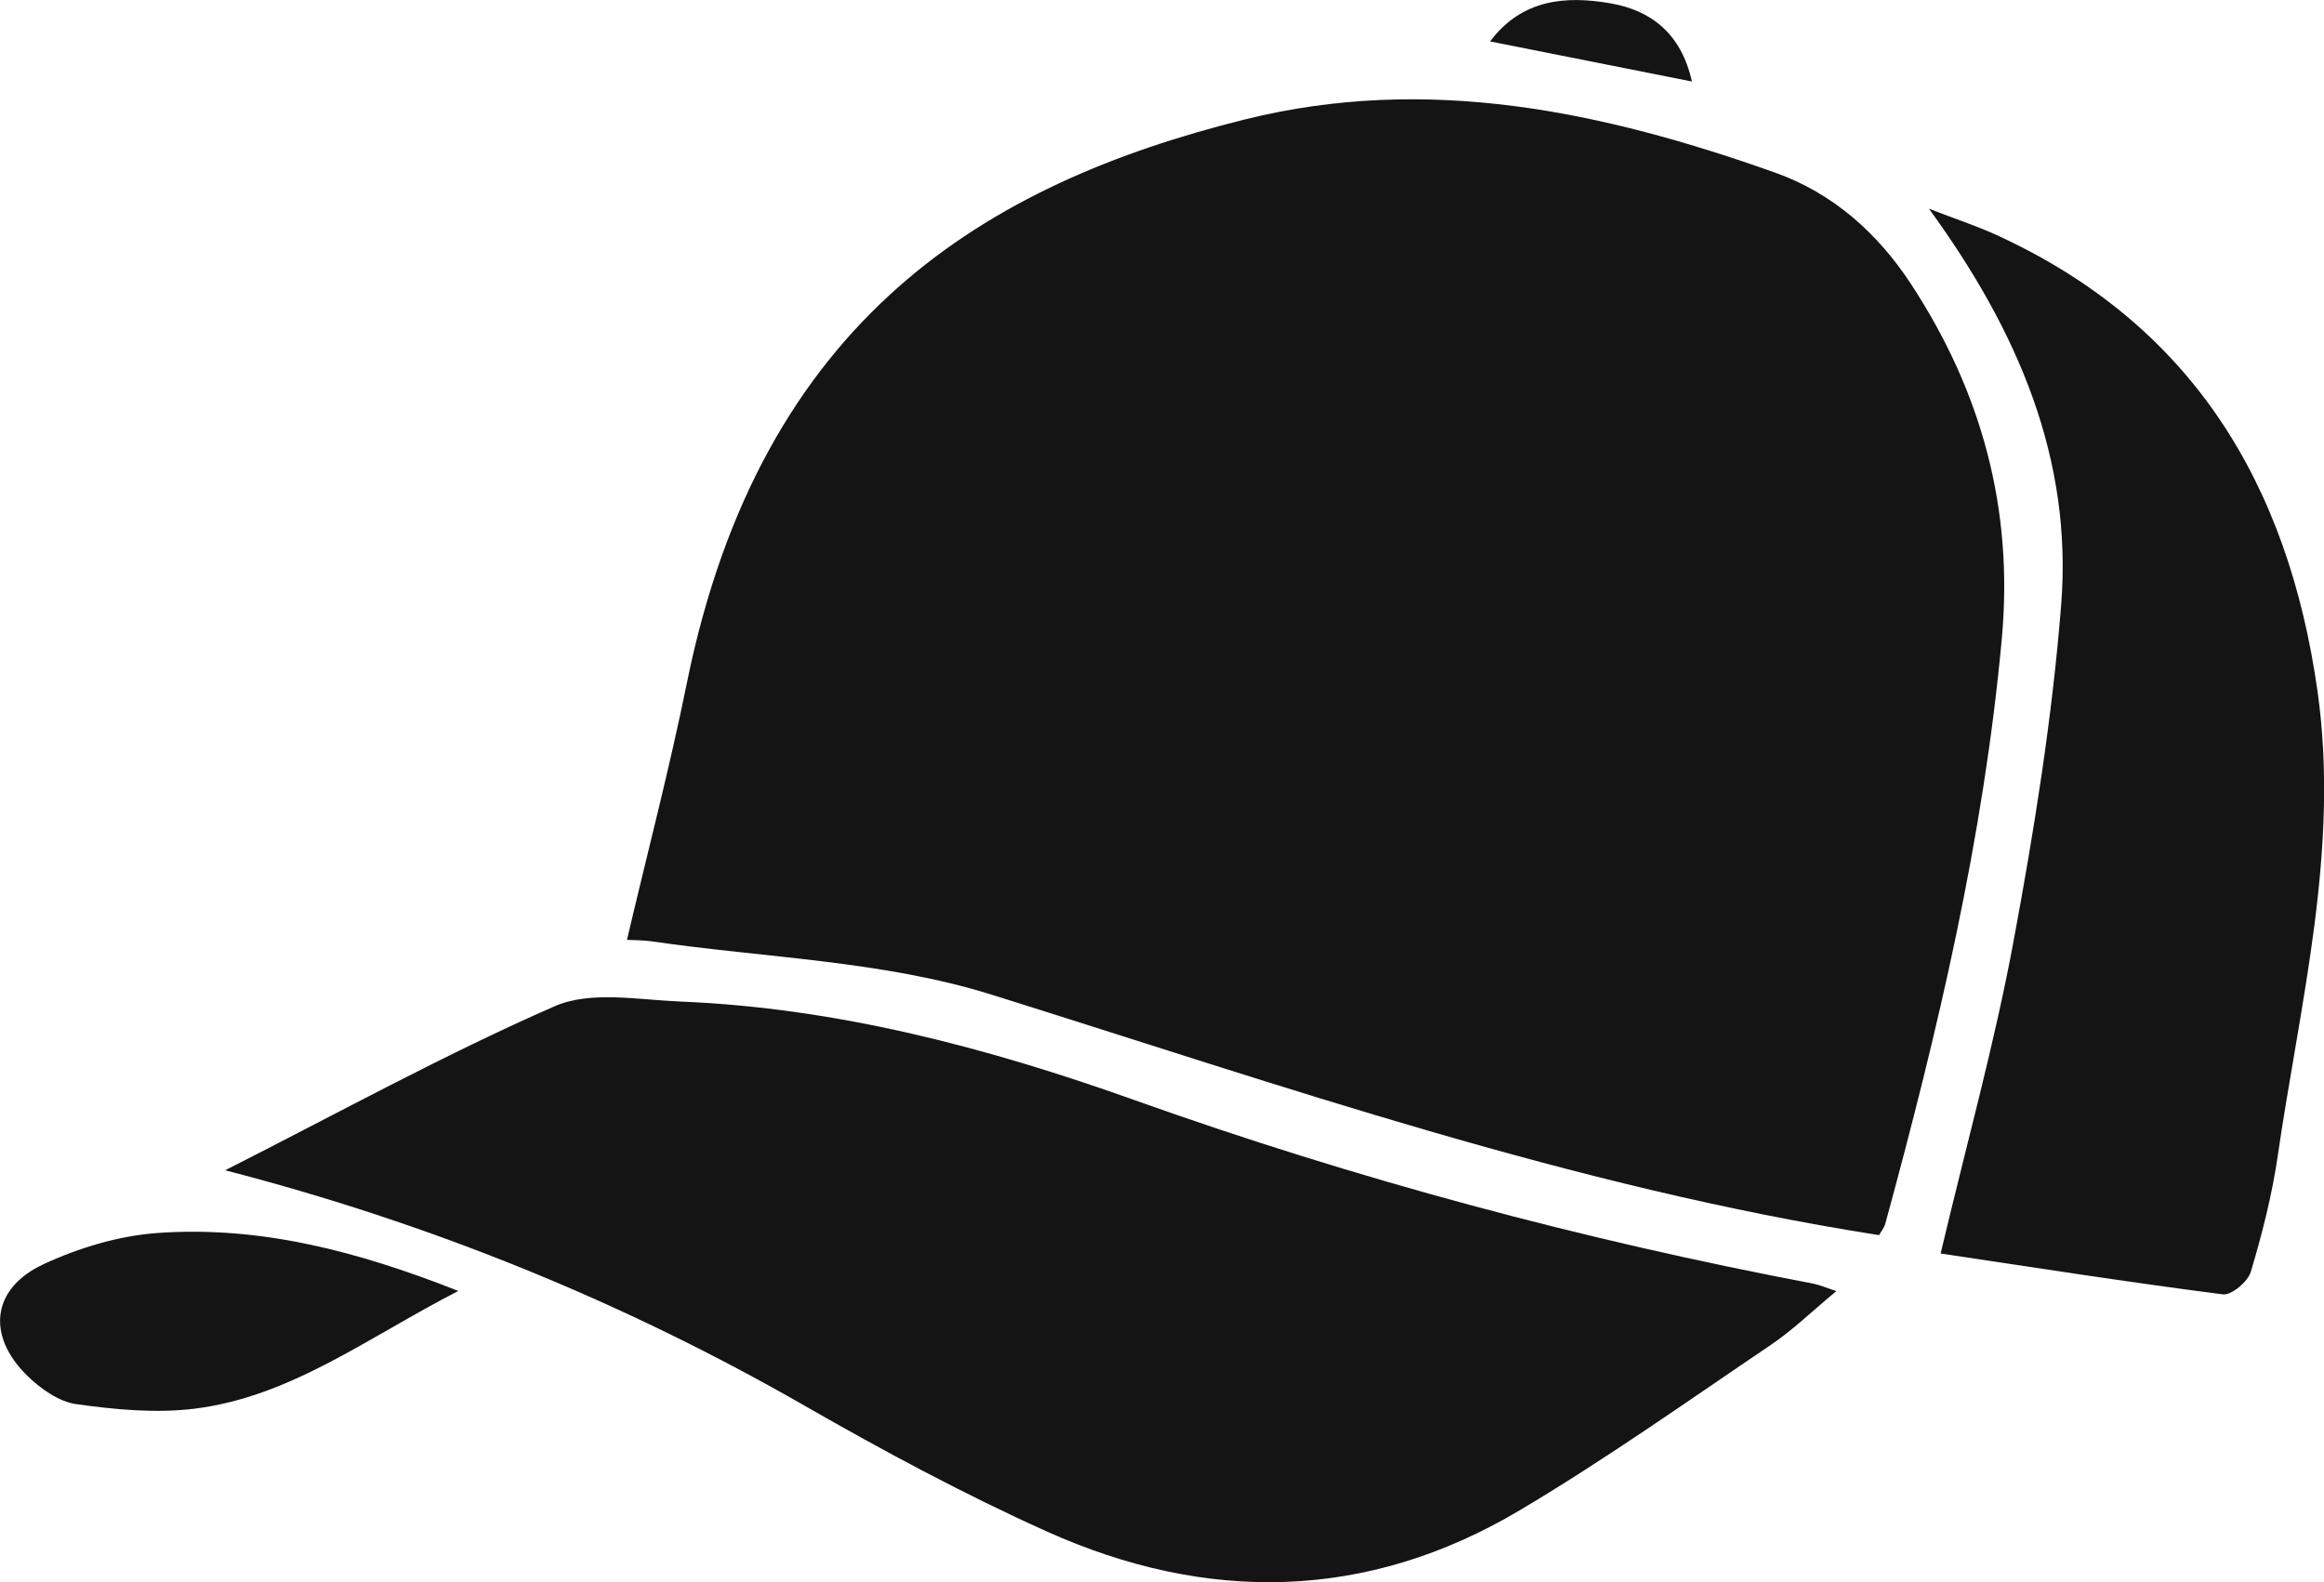
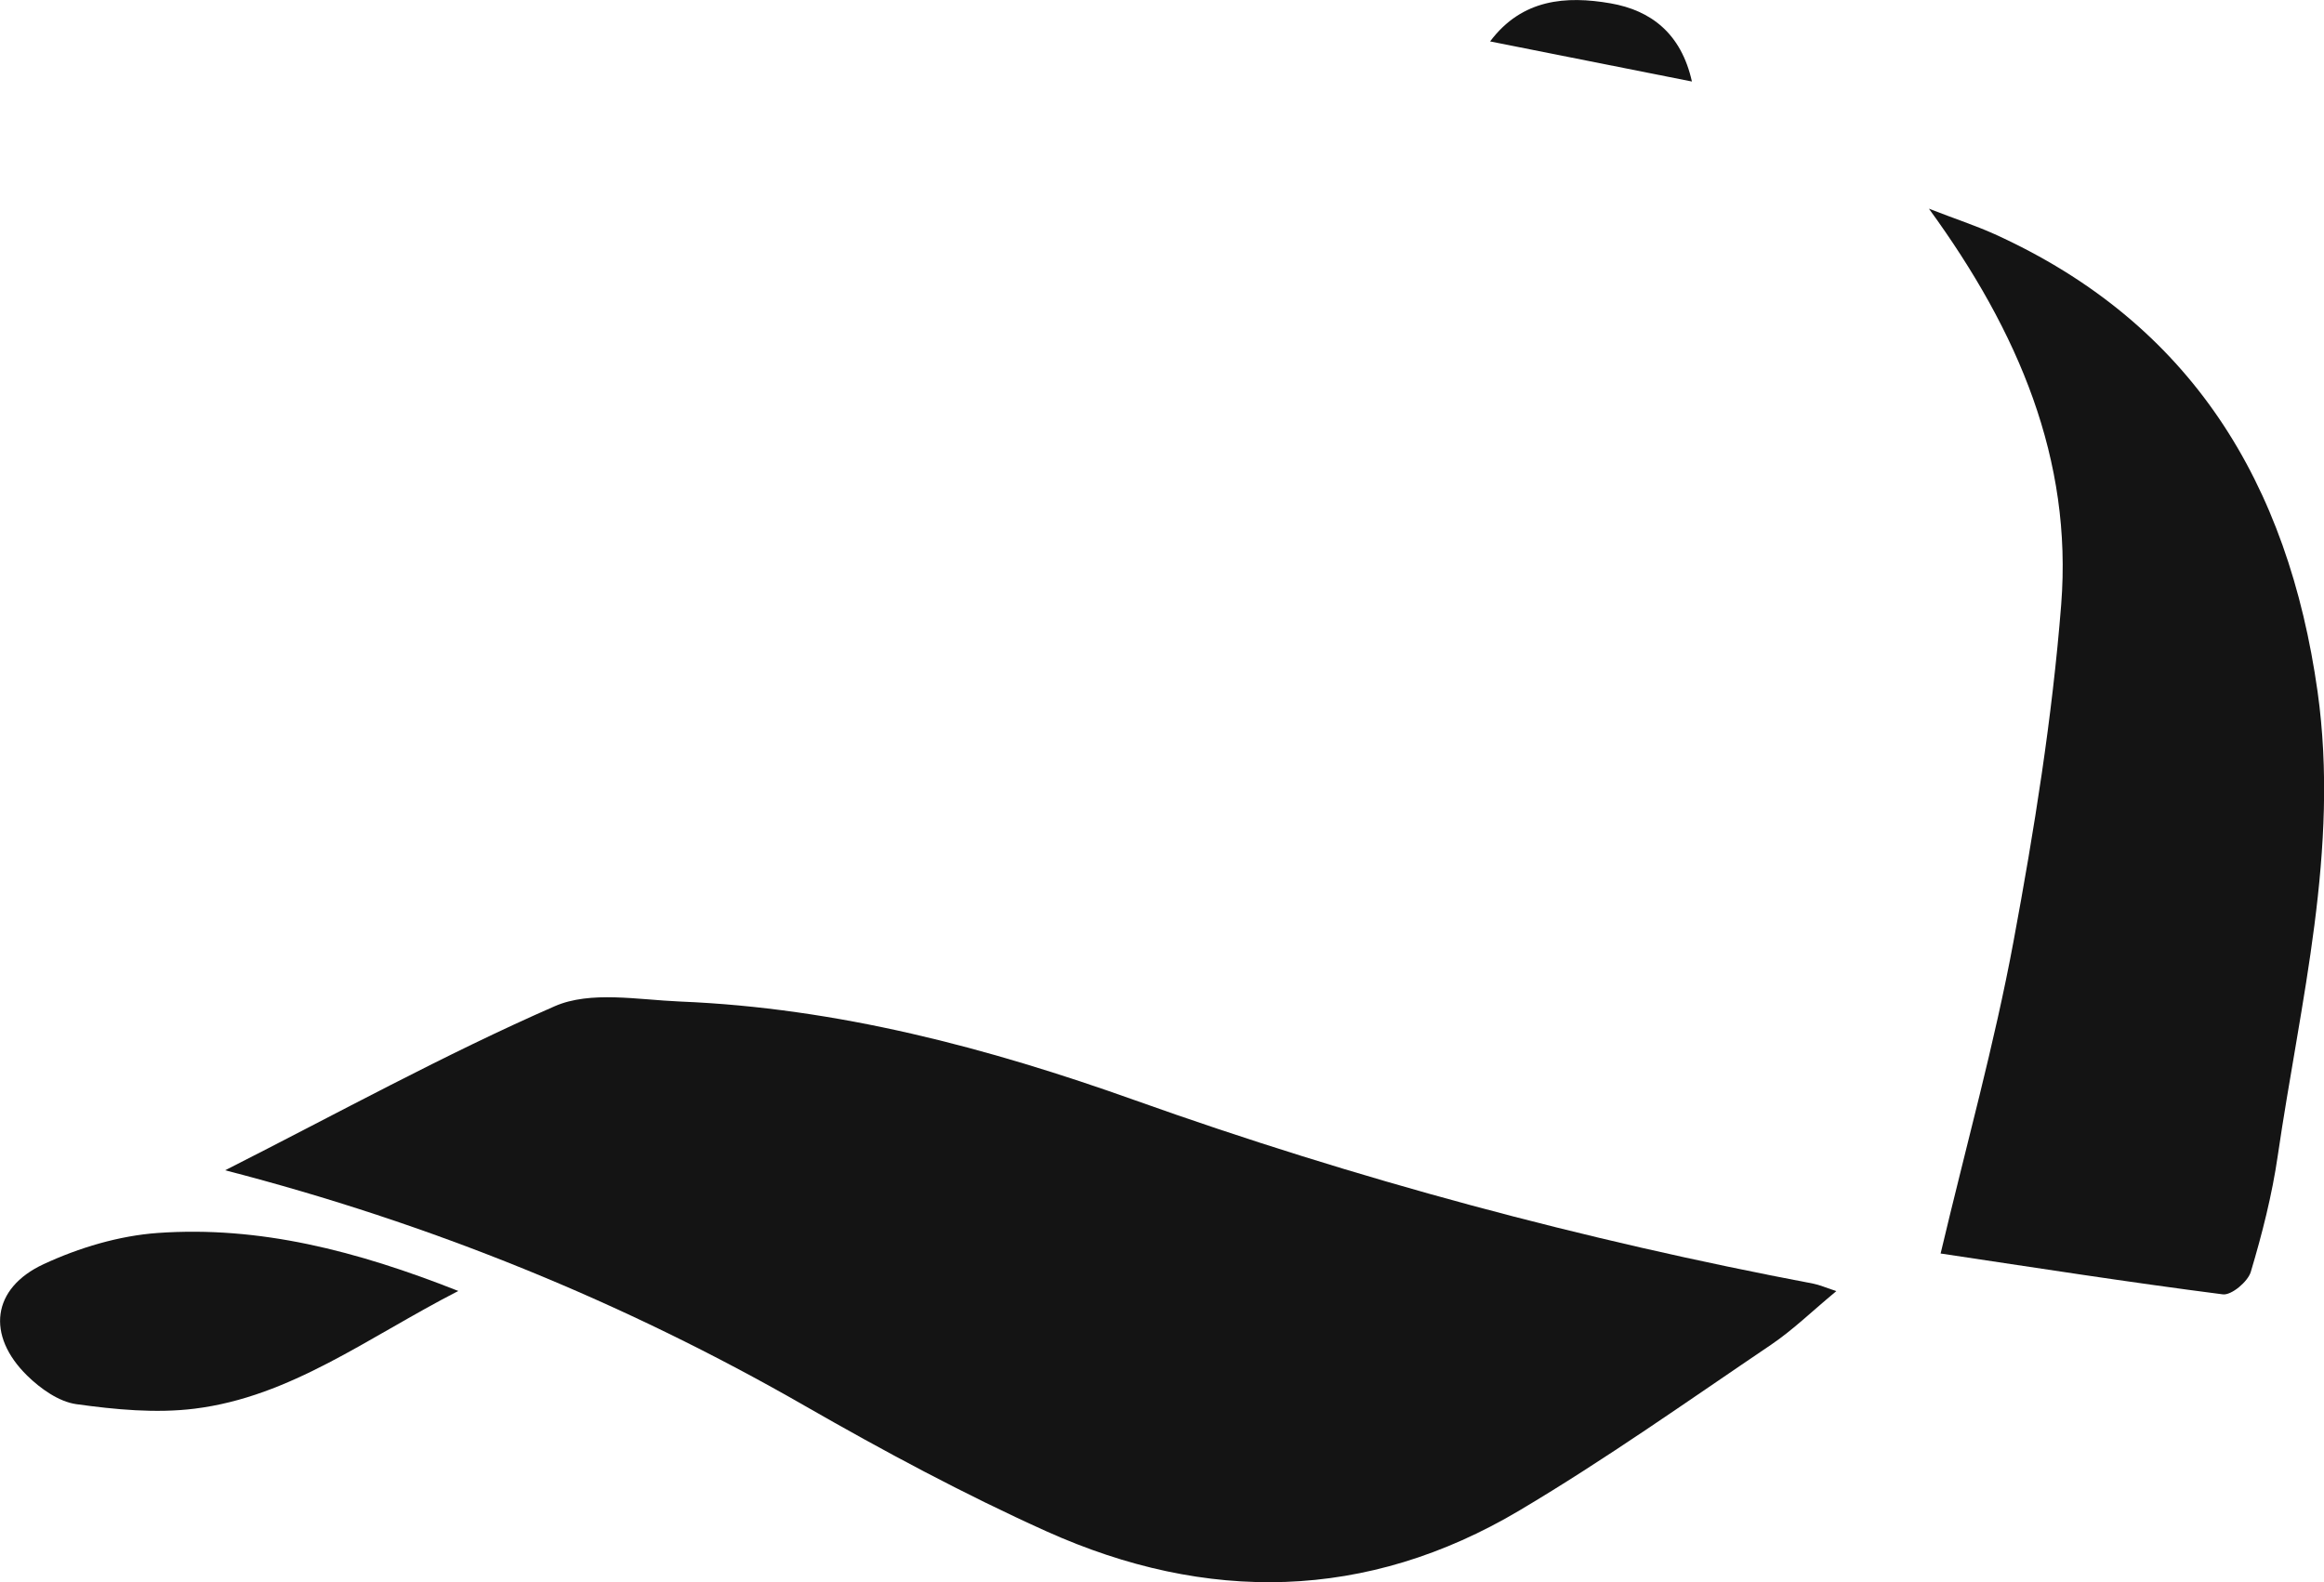
<svg xmlns="http://www.w3.org/2000/svg" id="Calque_2" viewBox="0 0 159.35 108.5">
  <defs>
    <style>.cls-1{fill:#141414;}</style>
  </defs>
  <g id="Calque_2-2">
-     <path class="cls-1" d="M128.84,84.7c-21.08-3.3-40.87-10.24-60.88-16.5-7.42-2.32-15.5-2.51-23.29-3.65-.57-.08-1.15-.07-1.68-.1,1.39-5.93,2.92-11.75,4.11-17.63,5.09-25.05,20.59-34.23,38.26-38.63,12.55-3.12,24.56-.54,36.36,3.65,3.94,1.4,7.01,4.13,9.3,7.62,4.85,7.39,7.05,15.44,6.24,24.32-1.25,13.66-4.39,26.94-7.99,40.13-.08.3-.31.57-.43.79Z" />
    <path class="cls-1" d="M15.44,80.25c7.76-3.93,15.03-7.94,22.6-11.25,2.45-1.07,5.71-.44,8.59-.32,10.79.44,21.11,3.17,31.22,6.78,15.17,5.41,30.68,9.57,46.5,12.57.4.08.78.25,1.56.51-1.63,1.35-2.96,2.65-4.48,3.68-5.7,3.85-11.32,7.84-17.23,11.35-10.48,6.23-21.47,6.38-32.45,1.44-5.66-2.55-11.15-5.5-16.54-8.59q-18.65-10.71-39.78-16.17Z" />
-     <path class="cls-1" d="M133.06,85.97c1.75-7.4,3.69-14.35,5-21.41,1.42-7.64,2.66-15.36,3.27-23.1.78-9.93-2.9-18.68-9.07-27.15,1.85.72,3.2,1.16,4.49,1.74,13.53,6.13,20.15,17.12,22.16,31.38,1.52,10.82-1.19,21.27-2.73,31.82-.39,2.69-1.07,5.36-1.85,7.97-.2.67-1.33,1.62-1.92,1.54-6.47-.83-12.92-1.84-19.34-2.8Z" />
+     <path class="cls-1" d="M133.06,85.97c1.75-7.4,3.69-14.35,5-21.41,1.42-7.64,2.66-15.36,3.27-23.1.78-9.93-2.9-18.68-9.07-27.15,1.85.72,3.2,1.16,4.49,1.74,13.53,6.13,20.15,17.12,22.16,31.38,1.52,10.82-1.19,21.27-2.73,31.82-.39,2.69-1.07,5.36-1.85,7.97-.2.67-1.33,1.62-1.92,1.54-6.47-.83-12.92-1.84-19.34-2.8" />
    <path class="cls-1" d="M31.44,88.52c-6.25,3.21-11.49,7.26-18.1,8.08-2.66.33-5.44.06-8.11-.31-1.2-.17-2.45-1.06-3.36-1.95-2.82-2.76-2.44-6,1.12-7.65,2.43-1.13,5.17-1.95,7.83-2.14,6.96-.49,13.6,1.21,20.61,3.98Z" />
    <path class="cls-1" d="M102.18,2.83c2.19-2.91,5.21-3.13,8.26-2.6,2.74.48,4.83,2.04,5.57,5.36-4.69-.93-9.18-1.83-13.84-2.75Z" />
  </g>
</svg>